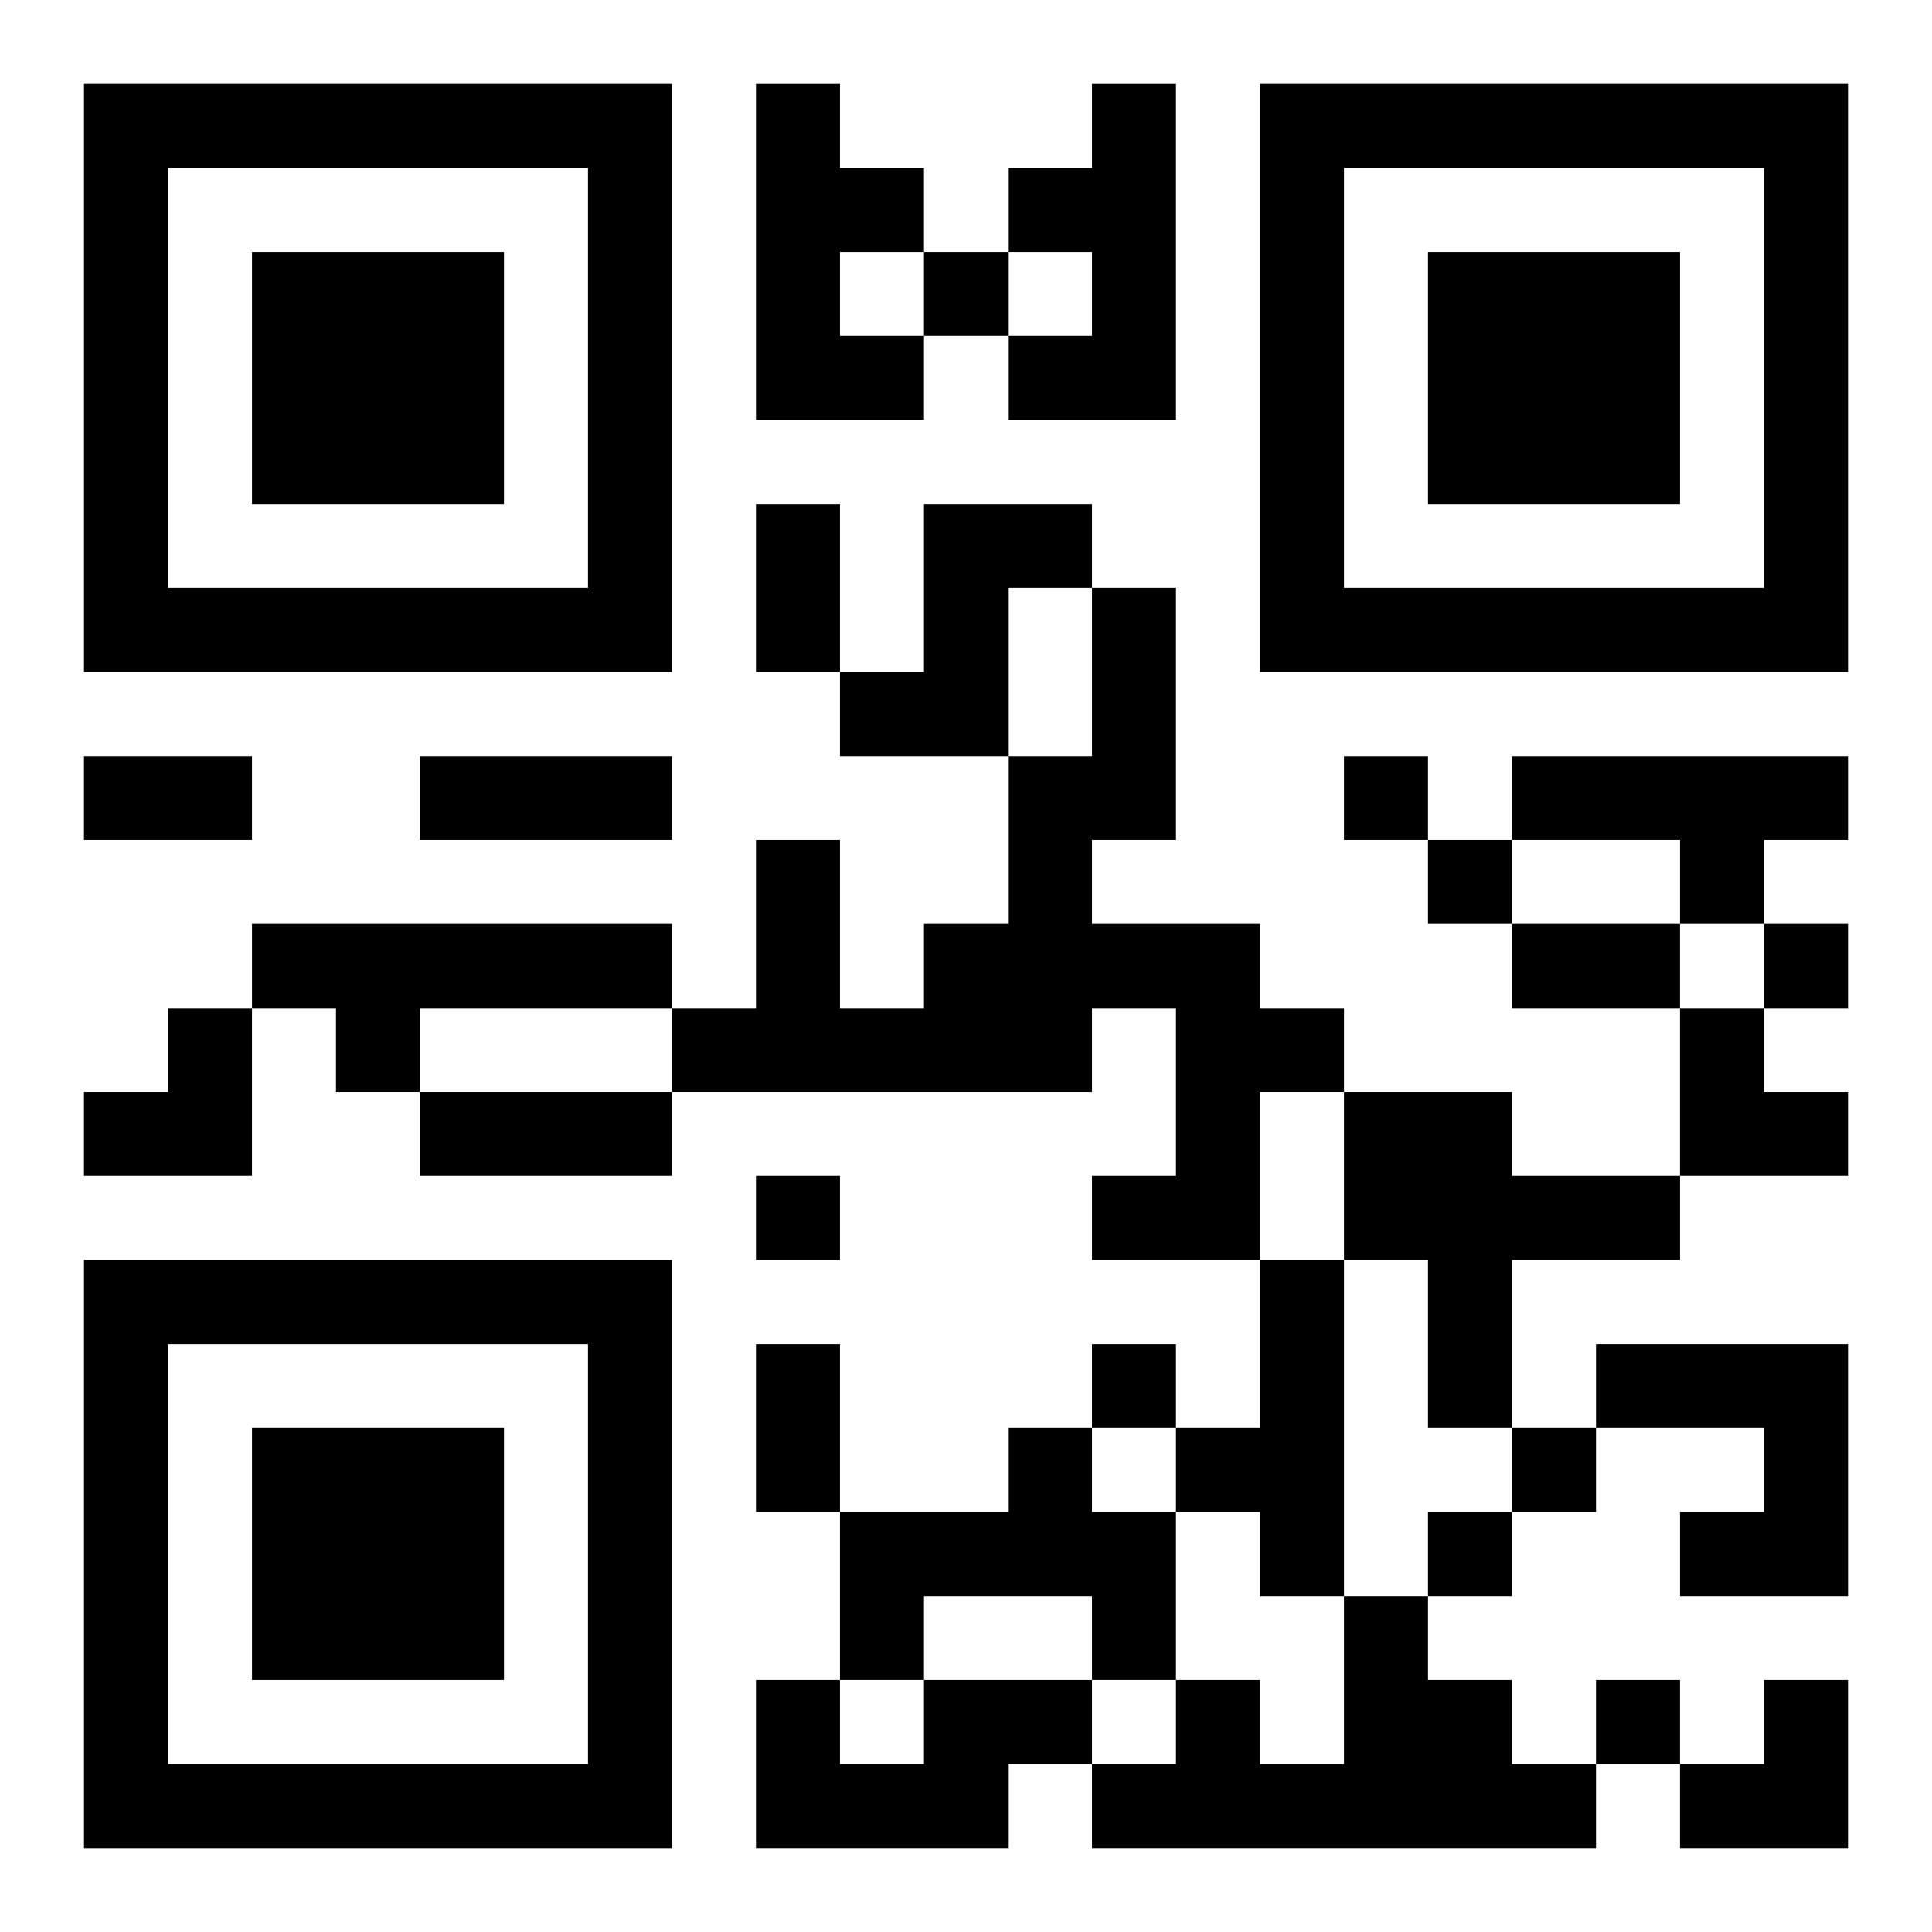
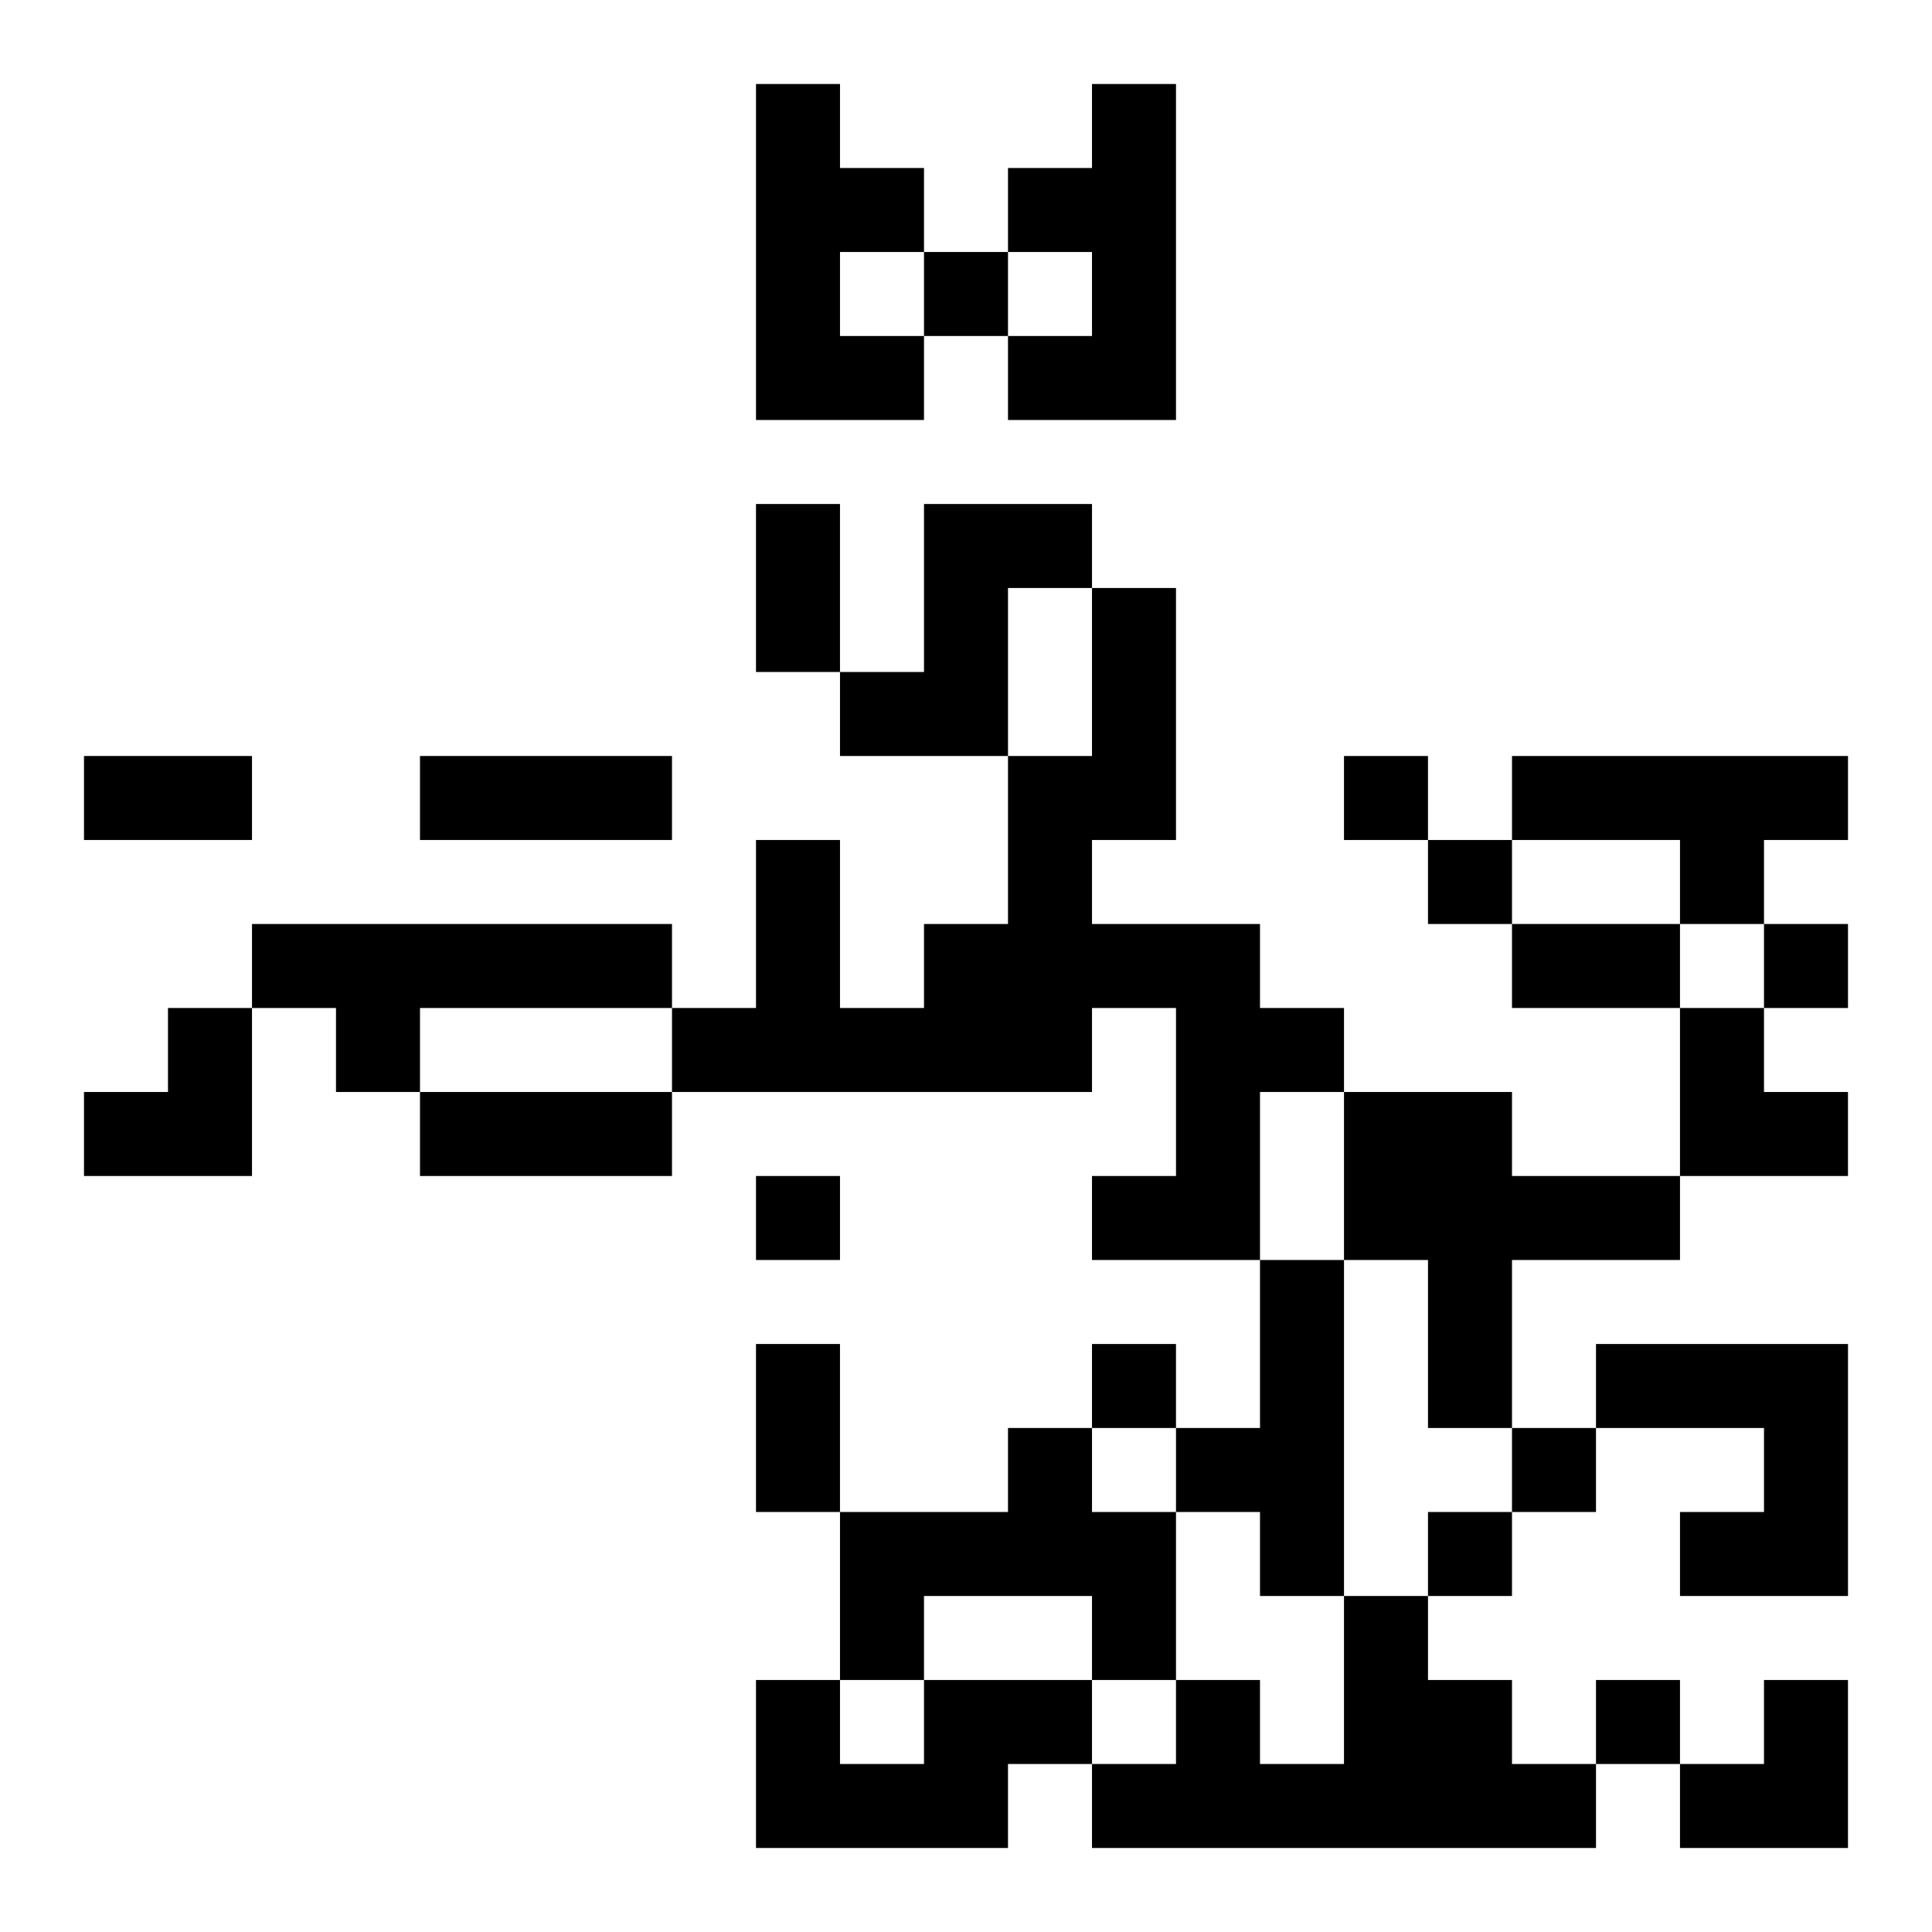
<svg xmlns="http://www.w3.org/2000/svg" xmlns:xlink="http://www.w3.org/1999/xlink" width="250" height="250" baseProfile="full" version="1.1" viewBox="-1 -1 23 23">
  <symbol id="a">
-     <path d="m0 7v7h7v-7h-7zm1 1h5v5h-5v-5zm1 1v3h3v-3h-3z" />
-   </symbol>
+     </symbol>
  <use y="-7" xlink:href="#a" />
  <use y="7" xlink:href="#a" />
  <use x="14" y="-7" xlink:href="#a" />
  <path d="m8 0h1v1h1v1h-1v1h1v1h-2v-4m4 0h1v4h-2v-1h1v-1h-1v-1h1v-1m-2 5h2v1h-1v2h-2v-1h1v-2m2 1h1v3h-1v1h2v1h1v1h-1v2h-2v-1h1v-2h-1v1h-5v-1h1v-2h1v2h1v-1h1v-2h1v-2m5 2h4v1h-1v1h-1v-1h-2v-1m-15 2h5v1h-3v1h-1v-1h-1v-1m13 2h2v1h2v1h-2v2h-1v-2h-1v-2m-1 2h1v4h-1v-1h-1v-1h1v-2m4 1h3v3h-2v-1h1v-1h-2v-1m-7 1h1v1h1v2h-1v-1h-2v1h-1v-2h2v-1m4 2h1v1h1v1h1v1h-6v-1h1v-1h1v1h1v-2m-5 1h2v1h-1v1h-3v-2h1v1h1v-1m0-17v1h1v-1h-1m5 6v1h1v-1h-1m1 1v1h1v-1h-1m4 1v1h1v-1h-1m-12 3v1h1v-1h-1m4 2v1h1v-1h-1m5 1v1h1v-1h-1m-1 1v1h1v-1h-1m2 2v1h1v-1h-1m-10-14h1v2h-1v-2m-8 3h2v1h-2v-1m4 0h3v1h-3v-1m13 2h2v1h-2v-1m-13 2h3v1h-3v-1m4 3h1v2h-1v-2m-8-4m1 0h1v2h-2v-1h1zm18 0h1v1h1v1h-2zm0 8m1 0h1v2h-2v-1h1z" />
</svg>